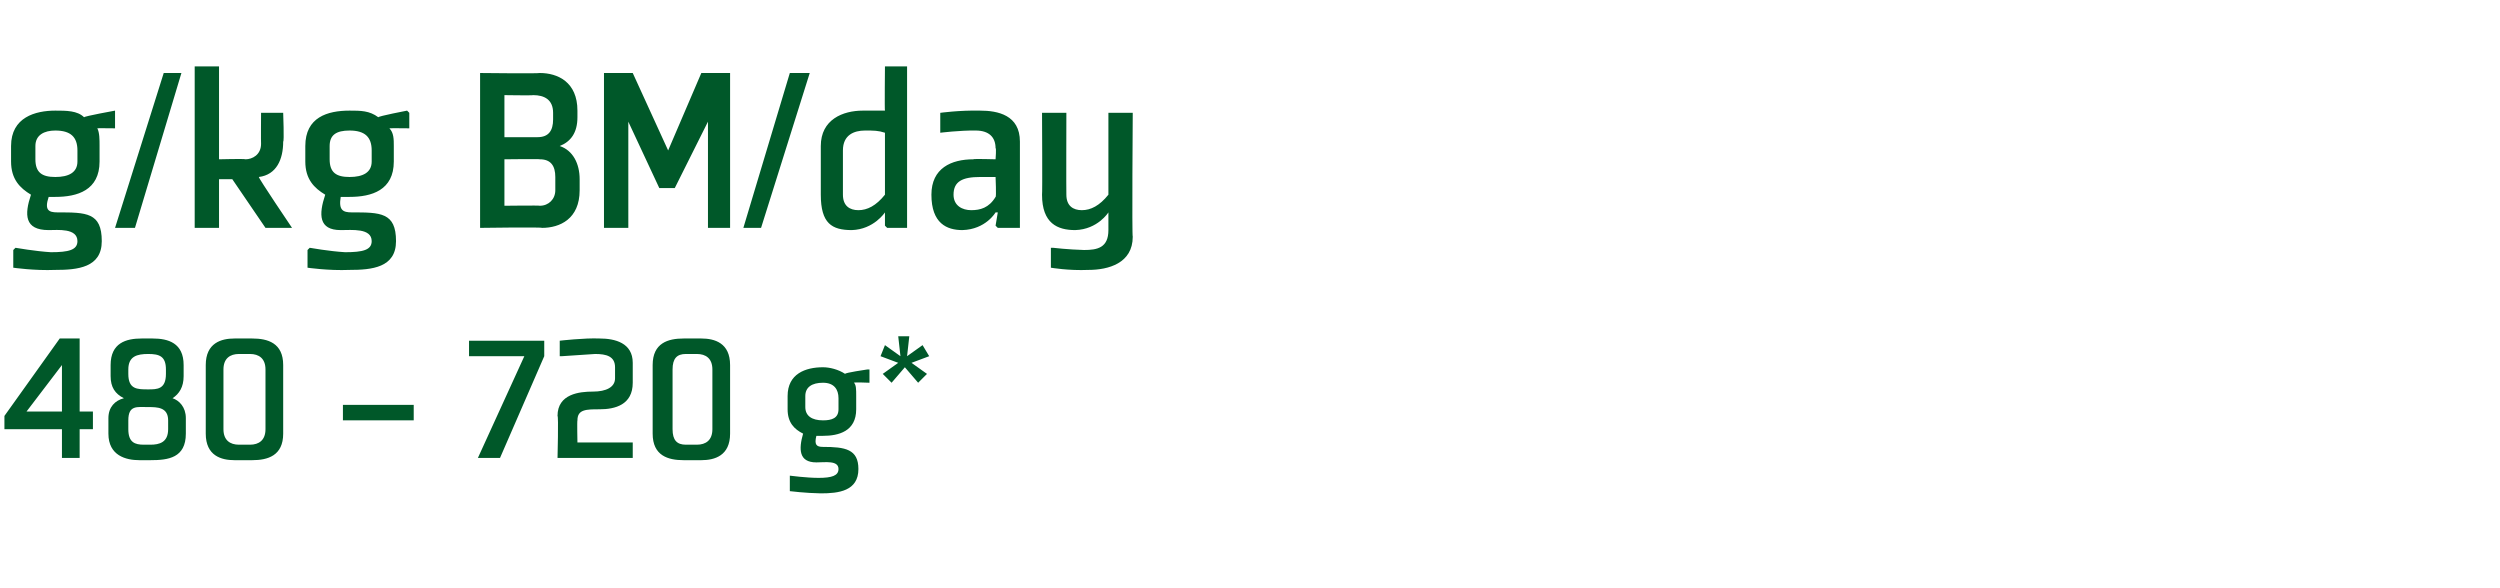
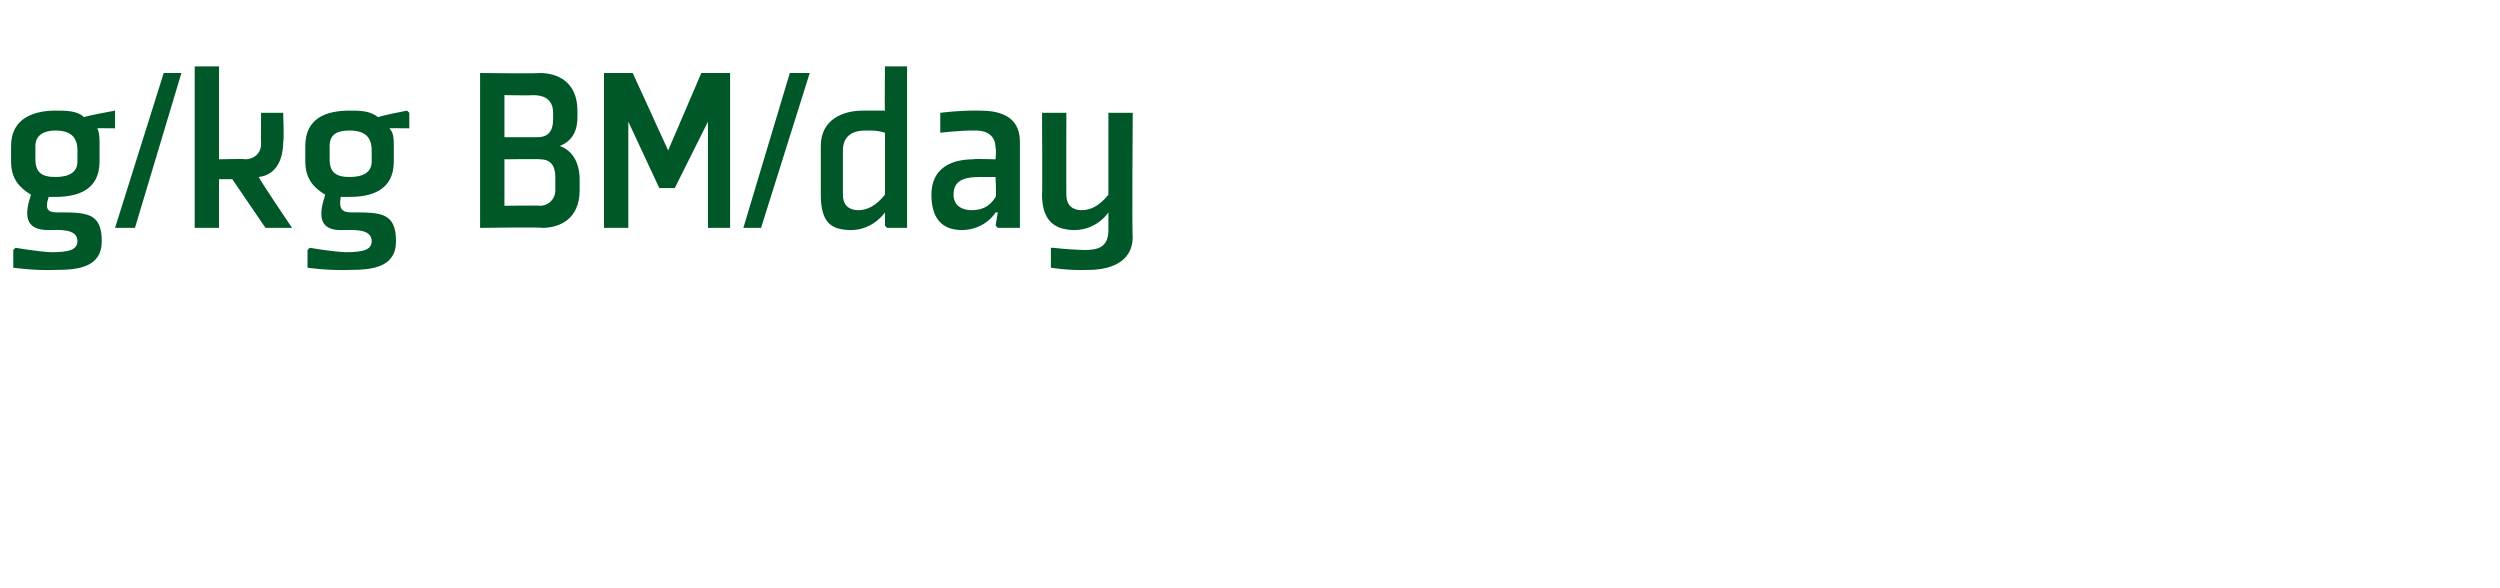
<svg xmlns="http://www.w3.org/2000/svg" version="1.1" width="113px" height="26.6px" viewBox="0 -3 113 26.6" style="top:-3px">
  <desc>g/kg BM/day 480 – 720 g*</desc>
  <defs />
  <g id="Polygon156752">
-     <path d="M 0.2 16.4 L 0.2 15.8 L 2.7 12.3 L 3.6 12.3 L 3.6 15.6 L 4.2 15.6 L 4.2 16.4 L 3.6 16.4 L 3.6 17.7 L 2.8 17.7 L 2.8 16.4 L 0.2 16.4 Z M 2.8 15.6 L 2.8 13.5 L 1.2 15.6 L 2.8 15.6 Z M 7.5 13.7 C 7.5 13.7 7.5 13.9 7.5 13.9 C 7.5 14.6 7.1 14.6 6.7 14.6 C 6.2 14.6 5.8 14.6 5.8 13.9 C 5.8 13.9 5.8 13.7 5.8 13.7 C 5.8 13.1 6.2 13 6.7 13 C 7.2 13 7.5 13.1 7.5 13.7 Z M 6.8 17.8 C 7.6 17.8 8.4 17.7 8.4 16.6 C 8.4 16.6 8.4 15.9 8.4 15.9 C 8.4 15.4 8.1 15.1 7.8 15 C 8.1 14.8 8.3 14.5 8.3 14 C 8.3 14 8.3 13.5 8.3 13.5 C 8.3 12.5 7.6 12.3 6.9 12.3 C 6.9 12.3 6.4 12.3 6.4 12.3 C 5.7 12.3 5 12.5 5 13.5 C 5 13.5 5 14 5 14 C 5 14.5 5.2 14.8 5.6 15 C 5.2 15.1 4.9 15.4 4.9 15.9 C 4.9 15.9 4.9 16.6 4.9 16.6 C 4.9 17.6 5.7 17.8 6.3 17.8 C 6.3 17.8 6.8 17.8 6.8 17.8 Z M 6.5 17.1 C 6.1 17.1 5.8 17 5.8 16.4 C 5.8 16.4 5.8 16 5.8 16 C 5.8 15.3 6.2 15.4 6.7 15.4 C 7.1 15.4 7.6 15.4 7.6 16 C 7.6 16 7.6 16.4 7.6 16.4 C 7.6 17 7.2 17.1 6.8 17.1 C 6.8 17.1 6.5 17.1 6.5 17.1 Z M 10.8 17.1 C 10.4 17.1 10.1 16.9 10.1 16.4 C 10.1 16.4 10.1 13.7 10.1 13.7 C 10.1 13.2 10.4 13 10.8 13 C 10.8 13 11.3 13 11.3 13 C 11.7 13 12 13.2 12 13.7 C 12 13.7 12 16.4 12 16.4 C 12 16.9 11.7 17.1 11.3 17.1 C 11.3 17.1 10.8 17.1 10.8 17.1 Z M 11.4 17.8 C 12.1 17.8 12.8 17.6 12.8 16.6 C 12.8 16.6 12.8 13.5 12.8 13.5 C 12.8 12.5 12.1 12.3 11.4 12.3 C 11.4 12.3 10.6 12.3 10.6 12.3 C 10 12.3 9.3 12.5 9.3 13.5 C 9.3 13.5 9.3 16.6 9.3 16.6 C 9.3 17.6 10 17.8 10.6 17.8 C 10.6 17.8 11.4 17.8 11.4 17.8 Z M 18.7 15.3 L 18.7 16 L 15.5 16 L 15.5 15.3 L 18.7 15.3 Z M 24.6 13.1 L 24.6 12.4 L 21.2 12.4 L 21.2 13.1 L 23.7 13.1 L 21.6 17.7 L 22.6 17.7 L 24.6 13.1 Z M 26.8 14.7 C 27.4 14.7 27.8 14.5 27.8 14.1 C 27.8 14.1 27.8 13.6 27.8 13.6 C 27.8 13.1 27.4 13 26.9 13 C 26.33 13.04 25.4 13.1 25.4 13.1 L 25.3 13.1 L 25.3 12.4 C 25.3 12.4 26.42 12.27 27.1 12.3 C 27.8 12.3 28.6 12.5 28.6 13.4 C 28.6 13.4 28.6 14.3 28.6 14.3 C 28.6 15.3 27.8 15.5 27.1 15.5 C 26.5 15.5 26.1 15.5 26.1 16 C 26.08 16.03 26.1 17 26.1 17 L 28.6 17 L 28.6 17.7 L 25.2 17.7 C 25.2 17.7 25.25 15.8 25.2 15.8 C 25.2 14.8 26.2 14.7 26.8 14.7 Z M 31 17.1 C 30.6 17.1 30.4 16.9 30.4 16.4 C 30.4 16.4 30.4 13.7 30.4 13.7 C 30.4 13.2 30.6 13 31 13 C 31 13 31.5 13 31.5 13 C 31.9 13 32.2 13.2 32.2 13.7 C 32.2 13.7 32.2 16.4 32.2 16.4 C 32.2 16.9 31.9 17.1 31.5 17.1 C 31.5 17.1 31 17.1 31 17.1 Z M 31.7 17.8 C 32.3 17.8 33 17.6 33 16.6 C 33 16.6 33 13.5 33 13.5 C 33 12.5 32.3 12.3 31.7 12.3 C 31.7 12.3 30.9 12.3 30.9 12.3 C 30.2 12.3 29.5 12.5 29.5 13.5 C 29.5 13.5 29.5 16.6 29.5 16.6 C 29.5 17.6 30.2 17.8 30.9 17.8 C 30.9 17.8 31.7 17.8 31.7 17.8 Z M 38.7 14.9 C 38.7 14.6 38.7 14.4 38.6 14.3 C 38.59 14.27 39.3 14.3 39.3 14.3 L 39.3 13.7 L 39.2 13.7 C 39.2 13.7 38.17 13.85 38.2 13.9 C 37.9 13.7 37.5 13.6 37.2 13.6 C 36.4 13.6 35.6 13.9 35.6 14.9 C 35.6 14.9 35.6 15.5 35.6 15.5 C 35.6 16.1 35.9 16.4 36.3 16.6 C 36.1 17.3 36.1 17.9 36.9 17.9 C 37.3 17.9 37.9 17.8 37.9 18.2 C 37.9 18.5 37.6 18.6 37 18.6 C 36.46 18.6 35.7 18.5 35.7 18.5 L 35.7 18.6 L 35.7 19.2 C 35.7 19.2 36.42 19.29 37.1 19.3 C 37.9 19.3 38.8 19.2 38.8 18.2 C 38.8 17.3 38.2 17.2 37.2 17.2 C 36.9 17.2 36.8 17.1 36.9 16.7 C 37 16.7 37.1 16.7 37.2 16.7 C 37.9 16.7 38.7 16.5 38.7 15.5 C 38.7 15.5 38.7 14.9 38.7 14.9 Z M 37.9 15.5 C 37.9 15.9 37.6 16 37.2 16 C 36.7 16 36.4 15.8 36.4 15.4 C 36.4 15.4 36.4 14.9 36.4 14.9 C 36.4 14.5 36.7 14.3 37.2 14.3 C 37.7 14.3 37.9 14.6 37.9 15 C 37.9 15 37.9 15.5 37.9 15.5 Z M 41 13.1 L 41.7 12.6 L 42 13.1 L 41.2 13.4 L 41.9 13.9 L 41.5 14.3 L 40.9 13.6 L 40.3 14.3 L 39.9 13.9 L 40.6 13.4 L 39.8 13.1 L 40 12.6 L 40.7 13.1 L 40.6 12.2 L 41.1 12.2 L 41 13.1 Z " stroke="none" fill="#005829" />
-   </g>
+     </g>
  <g id="Polygon156751">
    <path d="M 4.5 3.6 C 4.5 3.3 4.5 3 4.4 2.8 C 4.36 2.79 5.2 2.8 5.2 2.8 L 5.2 2.1 L 5.2 2 C 5.2 2 3.82 2.25 3.8 2.3 C 3.5 2 3 2 2.5 2 C 1.6 2 0.5 2.3 0.5 3.6 C 0.5 3.6 0.5 4.3 0.5 4.3 C 0.5 5.1 0.9 5.5 1.4 5.8 C 1.1 6.7 1.1 7.4 2.2 7.4 C 2.6 7.4 3.5 7.3 3.5 7.9 C 3.5 8.3 3.1 8.4 2.3 8.4 C 1.62 8.36 0.7 8.2 0.7 8.2 L 0.6 8.3 L 0.6 9.1 C 0.6 9.1 1.56 9.24 2.5 9.2 C 3.5 9.2 4.6 9.1 4.6 7.9 C 4.6 6.6 3.9 6.6 2.6 6.6 C 2.2 6.6 2 6.5 2.2 5.9 C 2.3 5.9 2.4 5.9 2.5 5.9 C 3.5 5.9 4.5 5.6 4.5 4.3 C 4.5 4.3 4.5 3.6 4.5 3.6 Z M 3.5 4.3 C 3.5 4.8 3.1 5 2.5 5 C 1.9 5 1.6 4.8 1.6 4.2 C 1.6 4.2 1.6 3.6 1.6 3.6 C 1.6 3.1 2 2.9 2.5 2.9 C 3.2 2.9 3.5 3.2 3.5 3.8 C 3.5 3.8 3.5 4.3 3.5 4.3 Z M 6.1 7.3 L 8.2 0.3 L 7.4 0.3 L 5.2 7.3 L 6.1 7.3 Z M 9.9 7.3 L 8.8 7.3 L 8.8 0 L 9.9 0 L 9.9 4.2 C 9.9 4.2 11.05 4.17 11.1 4.2 C 11.4 4.2 11.8 4 11.8 3.5 C 11.79 3.46 11.8 2.1 11.8 2.1 L 12.8 2.1 C 12.8 2.1 12.85 3.41 12.8 3.4 C 12.8 4.2 12.5 4.9 11.7 5 C 11.68 5.05 13.2 7.3 13.2 7.3 L 12 7.3 L 10.5 5.1 L 9.9 5.1 L 9.9 7.3 Z M 17.8 3.6 C 17.8 3.3 17.8 3 17.6 2.8 C 17.64 2.79 18.5 2.8 18.5 2.8 L 18.5 2.1 L 18.4 2 C 18.4 2 17.1 2.25 17.1 2.3 C 16.7 2 16.3 2 15.8 2 C 14.8 2 13.8 2.3 13.8 3.6 C 13.8 3.6 13.8 4.3 13.8 4.3 C 13.8 5.1 14.2 5.5 14.7 5.8 C 14.4 6.7 14.4 7.4 15.4 7.4 C 15.9 7.4 16.8 7.3 16.8 7.9 C 16.8 8.3 16.4 8.4 15.6 8.4 C 14.9 8.36 14 8.2 14 8.2 L 13.9 8.3 L 13.9 9.1 C 13.9 9.1 14.85 9.24 15.8 9.2 C 16.8 9.2 17.9 9.1 17.9 7.9 C 17.9 6.6 17.2 6.6 15.9 6.6 C 15.5 6.6 15.3 6.5 15.4 5.9 C 15.6 5.9 15.7 5.9 15.8 5.9 C 16.8 5.9 17.8 5.6 17.8 4.3 C 17.8 4.3 17.8 3.6 17.8 3.6 Z M 16.8 4.3 C 16.8 4.8 16.4 5 15.8 5 C 15.2 5 14.9 4.8 14.9 4.2 C 14.9 4.2 14.9 3.6 14.9 3.6 C 14.9 3.1 15.2 2.9 15.8 2.9 C 16.5 2.9 16.8 3.2 16.8 3.8 C 16.8 3.8 16.8 4.3 16.8 4.3 Z M 26.2 5.6 C 26.2 6.9 25.3 7.3 24.5 7.3 C 24.46 7.26 21.7 7.3 21.7 7.3 L 21.7 0.3 C 21.7 0.3 24.35 0.33 24.4 0.3 C 25.2 0.3 26.1 0.7 26.1 2 C 26.1 2 26.1 2.3 26.1 2.3 C 26.1 3 25.8 3.4 25.3 3.6 C 25.9 3.8 26.2 4.4 26.2 5.1 C 26.2 5.1 26.2 5.6 26.2 5.6 Z M 24.4 6.3 C 24.8 6.3 25.1 6 25.1 5.6 C 25.1 5.6 25.1 5 25.1 5 C 25.1 4.5 24.9 4.2 24.4 4.2 C 24.42 4.18 22.8 4.2 22.8 4.2 L 22.8 6.3 C 22.8 6.3 24.42 6.28 24.4 6.3 Z M 24.3 3.2 C 24.8 3.2 25 2.9 25 2.4 C 25 2.4 25 2.1 25 2.1 C 25 1.5 24.6 1.3 24.1 1.3 C 24.08 1.32 22.8 1.3 22.8 1.3 L 22.8 3.2 C 22.8 3.2 24.33 3.2 24.3 3.2 Z M 28.6 0.3 L 30.2 3.8 L 31.7 0.3 L 33 0.3 L 33 7.3 L 32 7.3 L 32 2.5 L 30.5 5.5 L 29.8 5.5 L 28.4 2.5 L 28.4 7.3 L 27.3 7.3 L 27.3 0.3 L 28.6 0.3 Z M 34.4 7.3 L 36.6 0.3 L 35.7 0.3 L 33.6 7.3 L 34.4 7.3 Z M 40 5.8 C 39.6 6.3 39.2 6.5 38.8 6.5 C 38.4 6.5 38.1 6.3 38.1 5.8 C 38.1 5.8 38.1 3.8 38.1 3.8 C 38.1 3.1 38.6 2.9 39.1 2.9 C 39.5 2.9 39.7 2.9 40 3 C 40 3 40 5.8 40 5.8 Z M 41 0 L 40 0 C 40 0 39.98 2.02 40 2 C 39.7 2 39.4 2 39 2 C 38.1 2 37.1 2.4 37.1 3.6 C 37.1 3.6 37.1 5.8 37.1 5.8 C 37.1 7.1 37.6 7.4 38.5 7.4 C 39.5 7.37 40 6.6 40 6.6 L 40 6.6 L 40 7.2 L 40.1 7.3 L 41 7.3 L 41 0 Z M 46.1 7.3 L 45.1 7.3 L 45 7.2 L 45.1 6.6 L 45 6.6 C 45 6.6 44.56 7.37 43.5 7.4 C 42.8 7.4 42.1 7.1 42.1 5.8 C 42.1 4.6 43 4.2 44 4.2 C 43.98 4.17 45 4.2 45 4.2 C 45 4.2 45.04 3.67 45 3.7 C 45 3.2 44.7 2.9 44.1 2.9 C 43.38 2.89 42.5 3 42.5 3 L 42.5 2.9 L 42.5 2.1 C 42.5 2.1 43.35 1.98 44.3 2 C 45.1 2 46.1 2.2 46.1 3.4 C 46.1 3.43 46.1 7.3 46.1 7.3 Z M 45 5 C 45 5 44.26 5 44.3 5 C 43.5 5 43.1 5.2 43.1 5.8 C 43.1 6.3 43.5 6.5 43.9 6.5 C 44.3 6.5 44.7 6.4 45 5.9 C 45.04 5.91 45 5 45 5 Z M 48.2 5.8 C 48.2 6.3 48.5 6.5 48.9 6.5 C 49.3 6.5 49.7 6.3 50.1 5.8 C 50.1 5.8 50.1 2.1 50.1 2.1 L 51.2 2.1 C 51.2 2.1 51.16 7.69 51.2 7.7 C 51.2 8.9 50.1 9.2 49.2 9.2 C 48.3 9.24 47.5 9.1 47.5 9.1 L 47.5 8.2 L 47.6 8.2 C 47.6 8.2 48.27 8.28 49 8.3 C 49.6 8.3 50.1 8.2 50.1 7.4 C 50.1 7.38 50.1 7.2 50.1 7.2 L 50.1 6.6 L 50.1 6.6 C 50.1 6.6 49.62 7.37 48.6 7.4 C 47.8 7.4 47.1 7.1 47.1 5.8 C 47.12 5.83 47.1 2.1 47.1 2.1 L 48.2 2.1 C 48.2 2.1 48.19 5.76 48.2 5.8 Z " stroke="none" fill="#005829" />
  </g>
</svg>